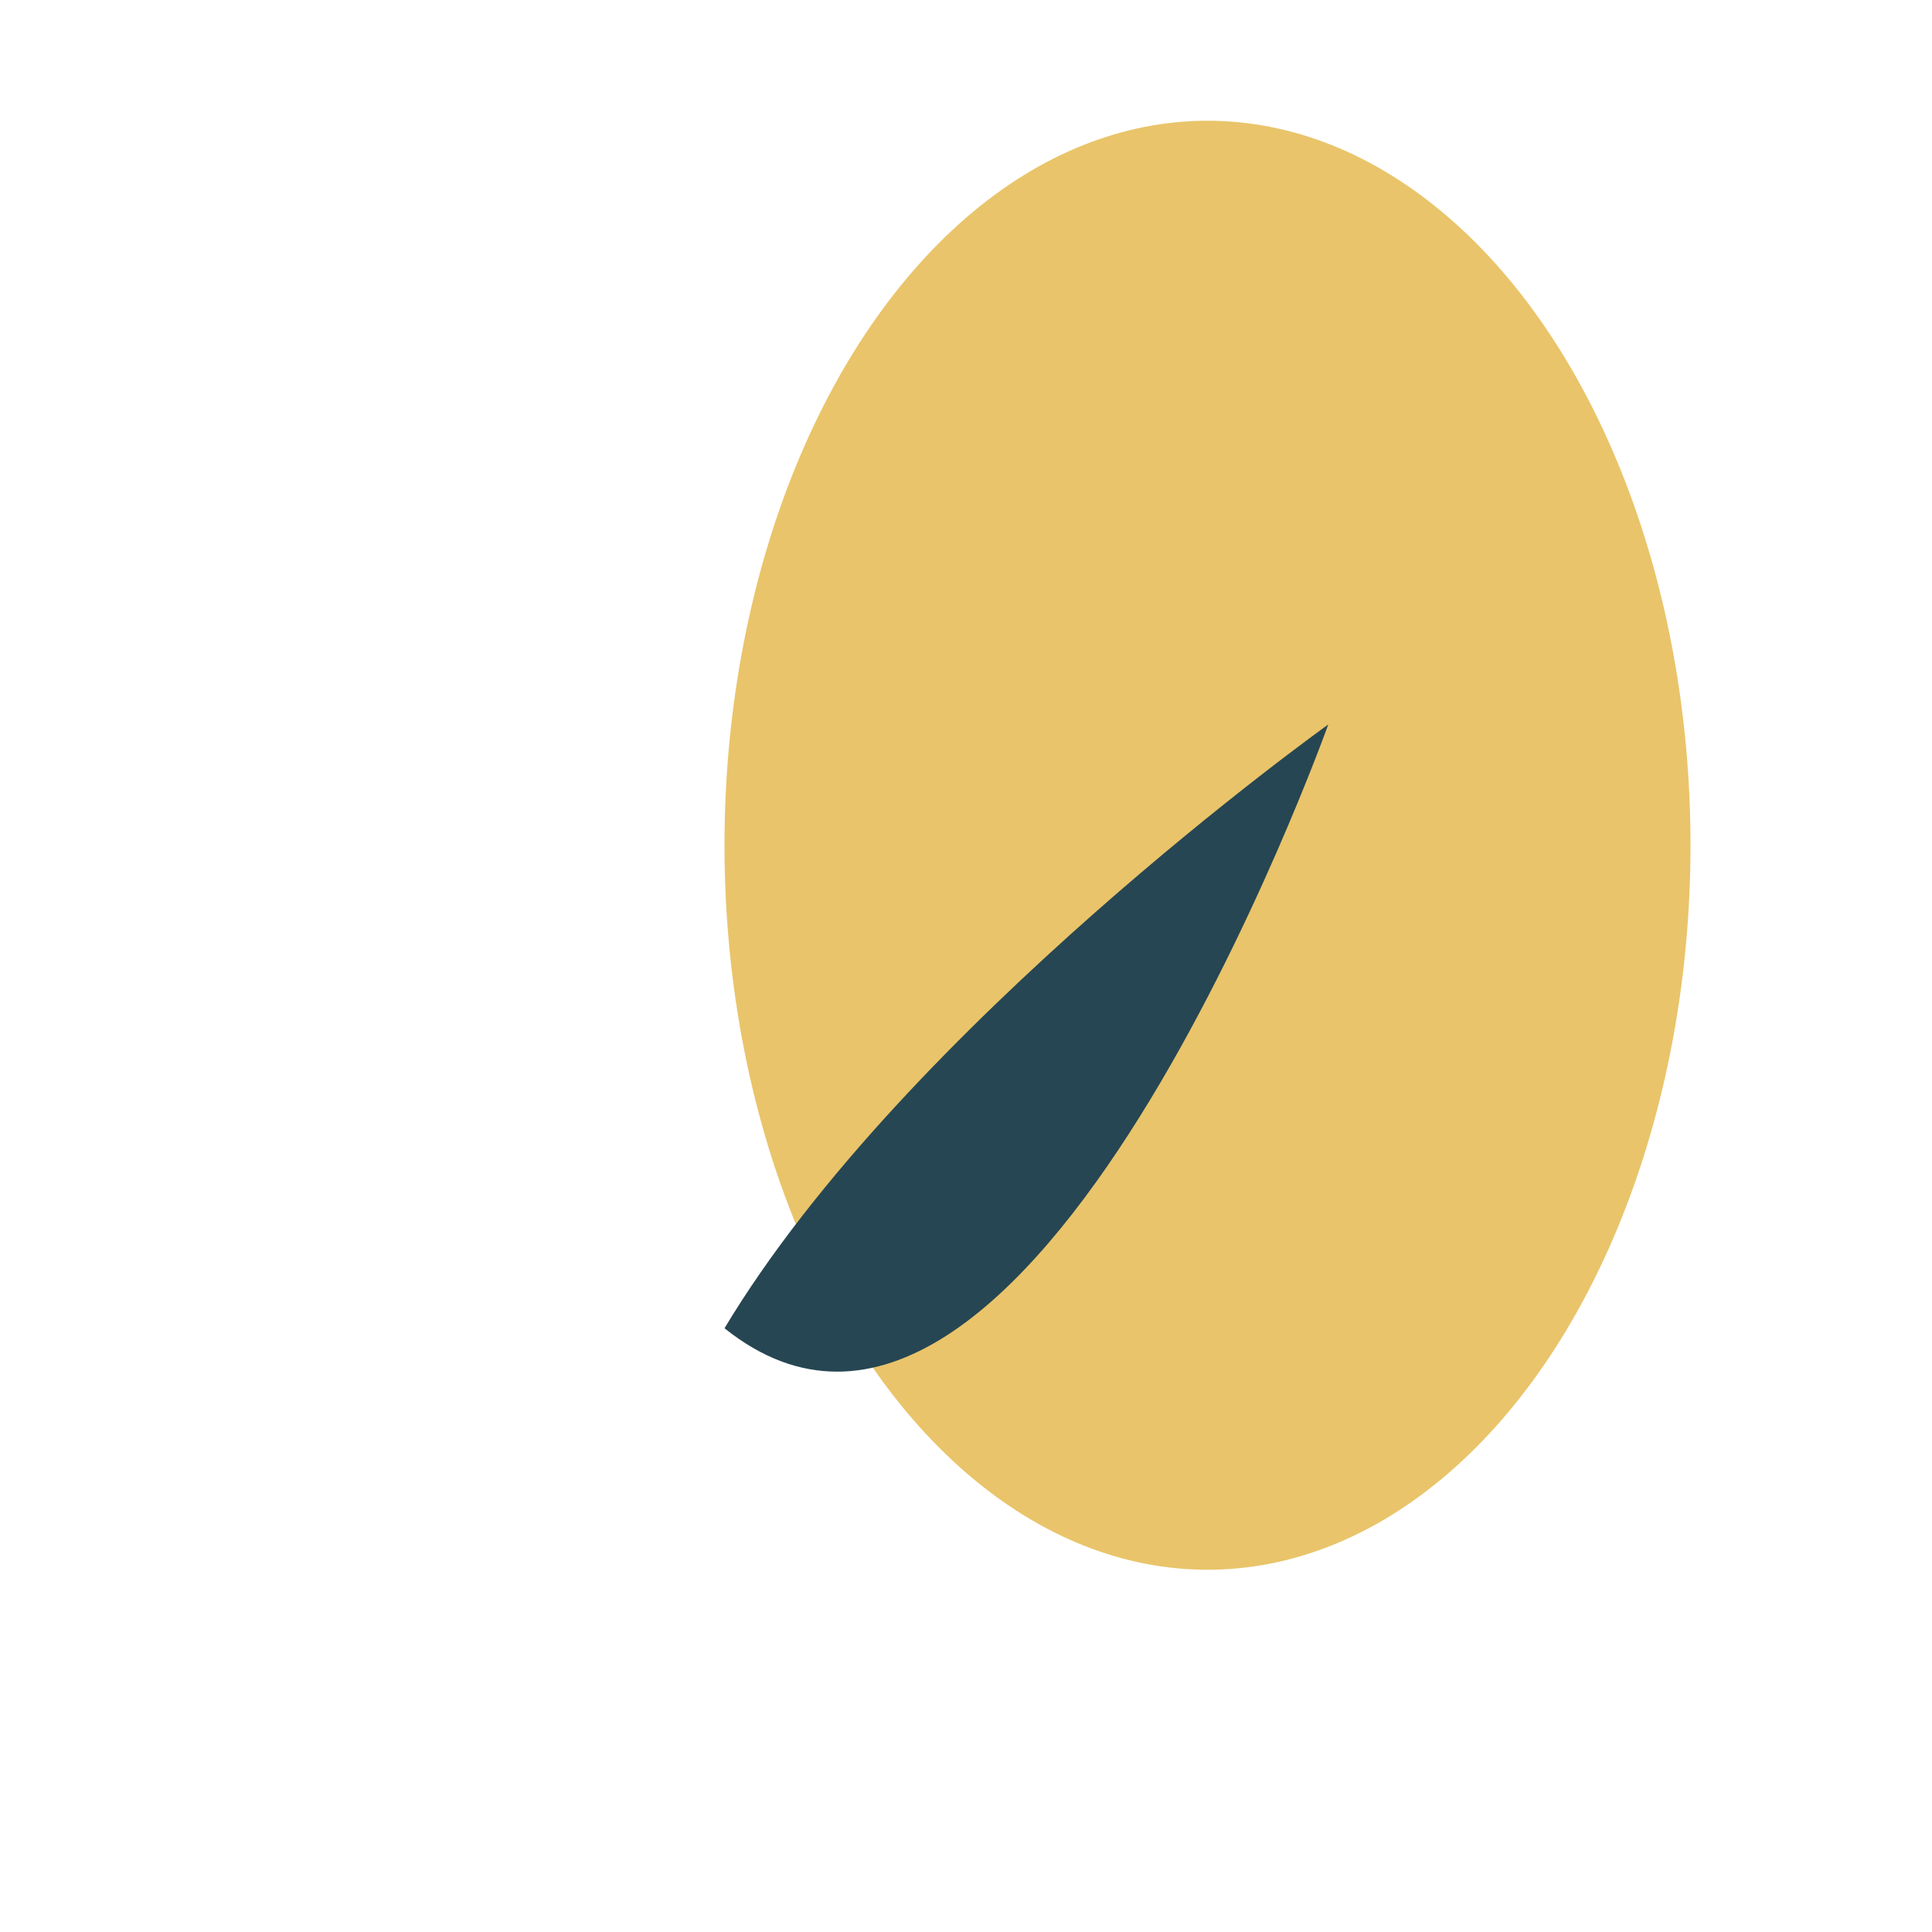
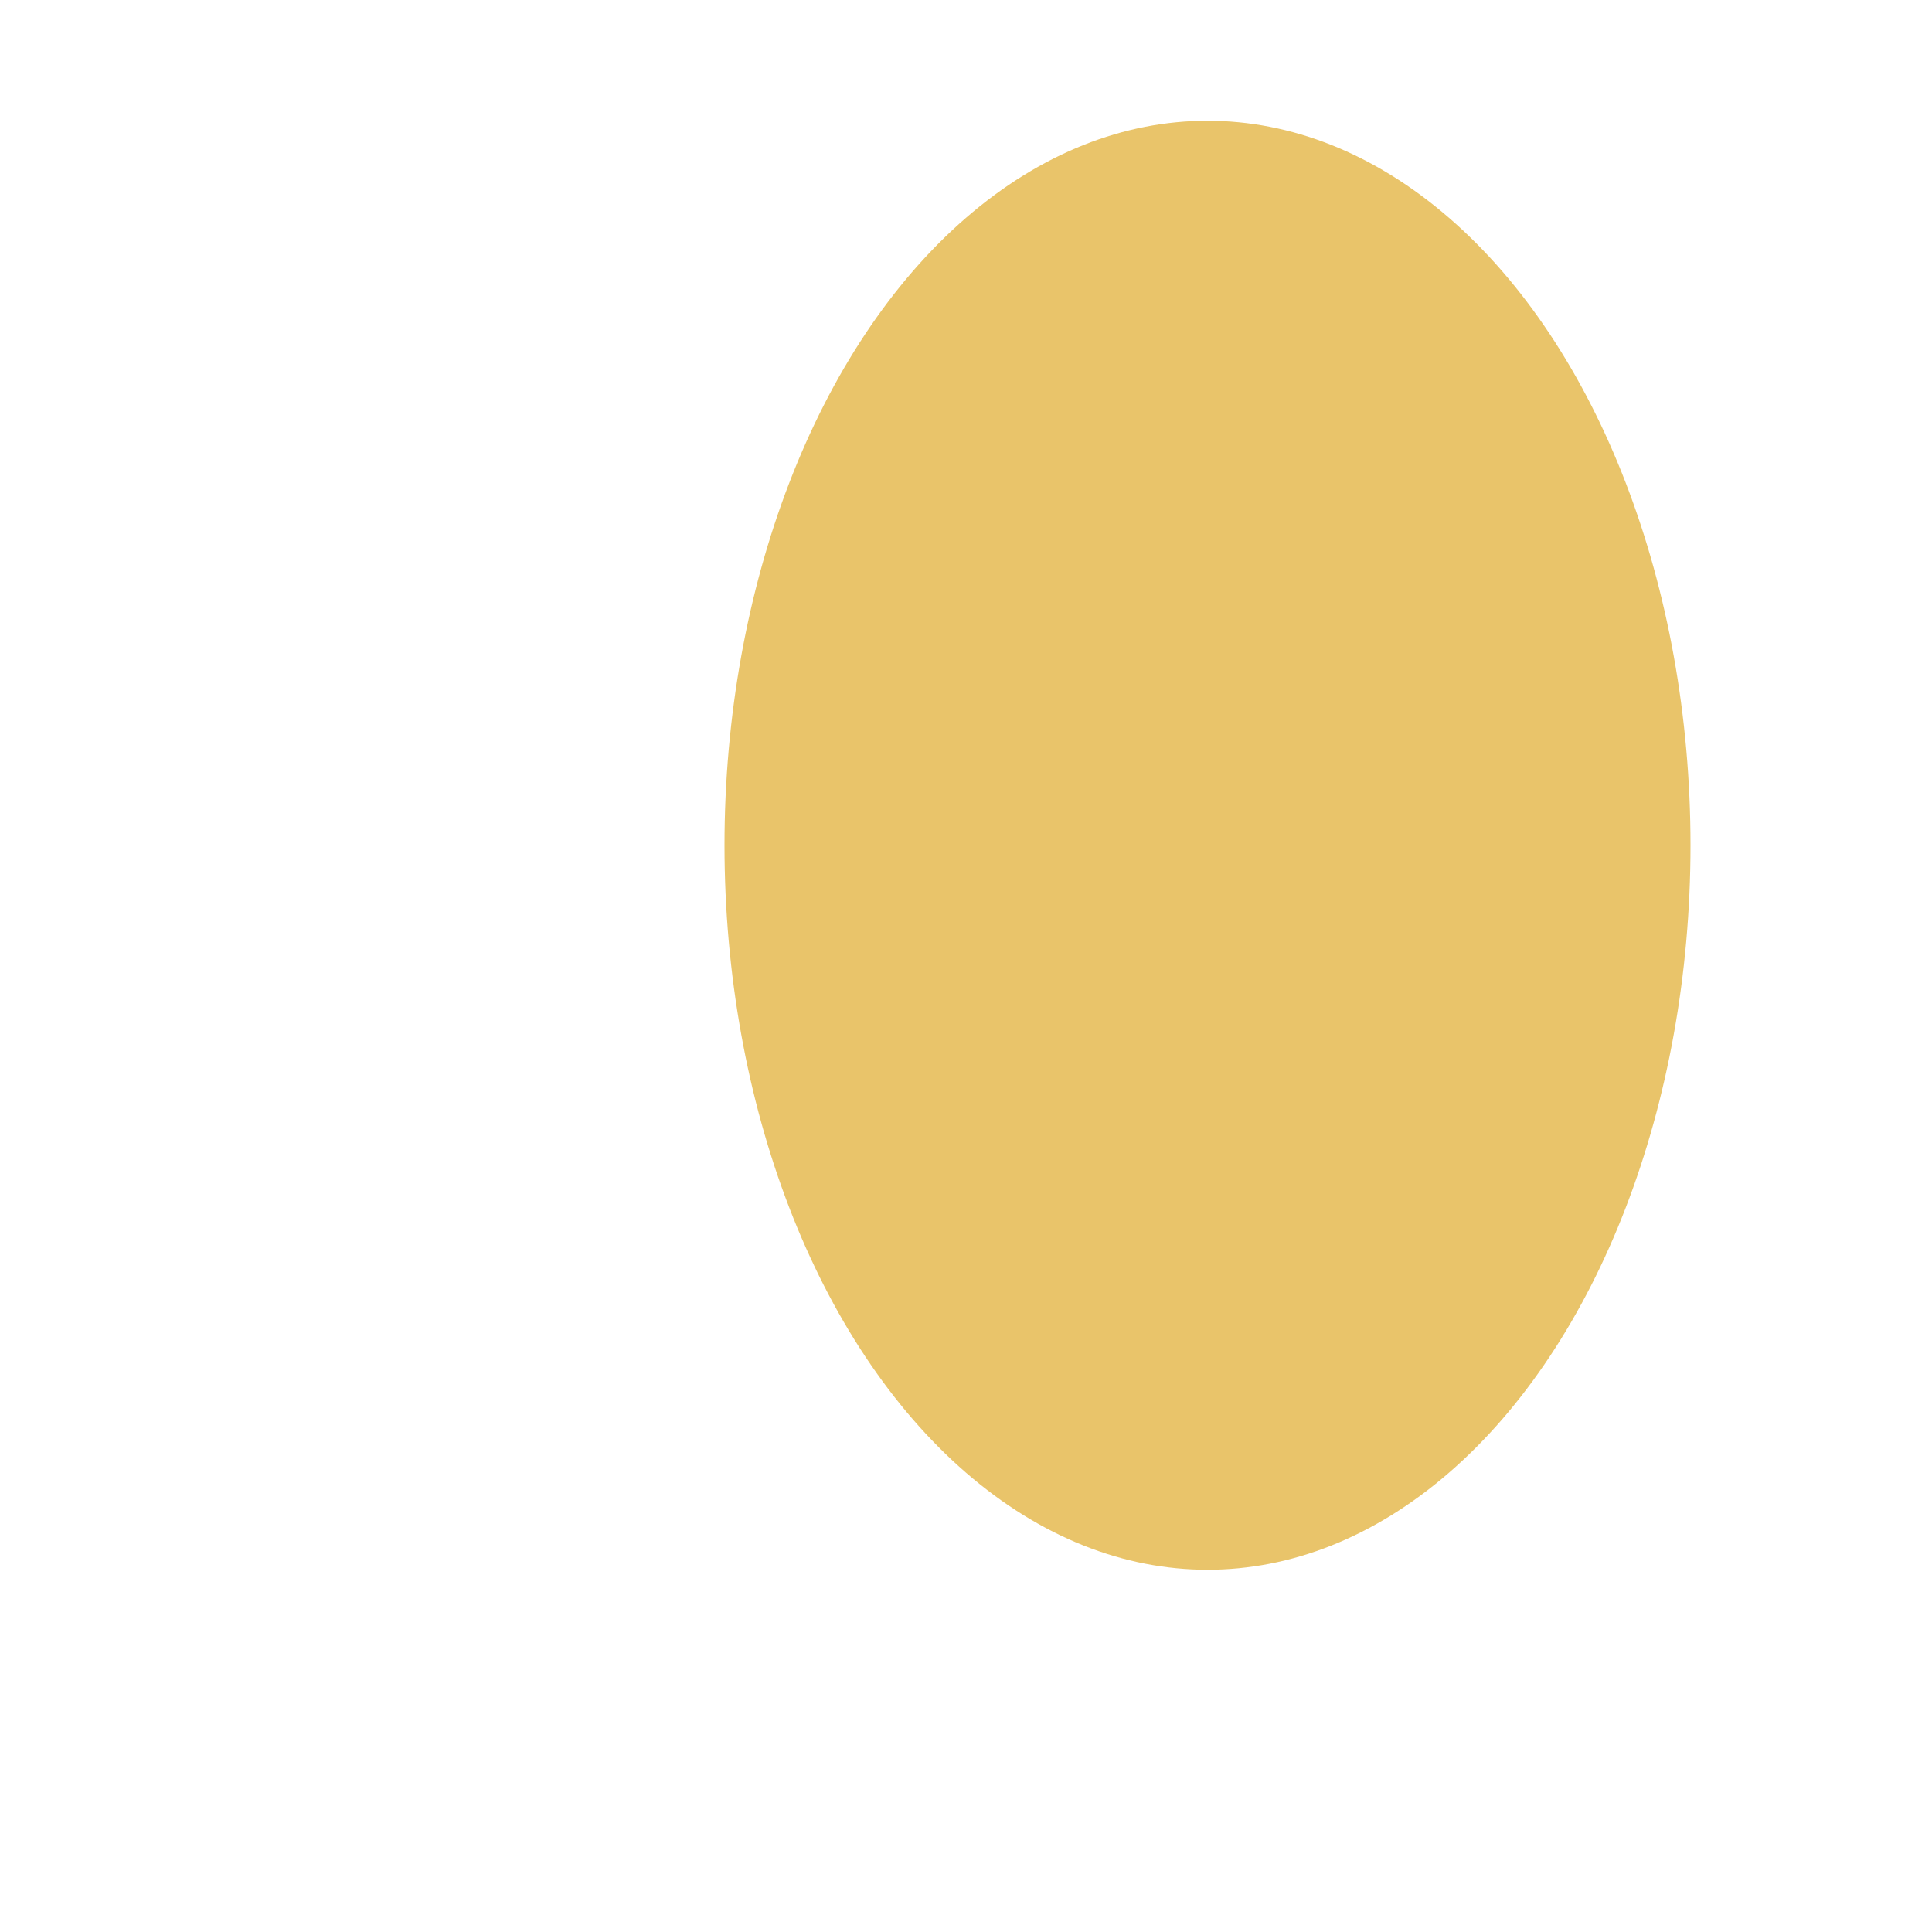
<svg xmlns="http://www.w3.org/2000/svg" width="32" height="32" viewBox="0 0 32 32">
  <ellipse cx="20" cy="14" rx="8" ry="12" fill="#E9C46A" />
-   <path d="M12 22c3-5 10-10 10-10S17 26 12 22z" fill="#264653" />
</svg>